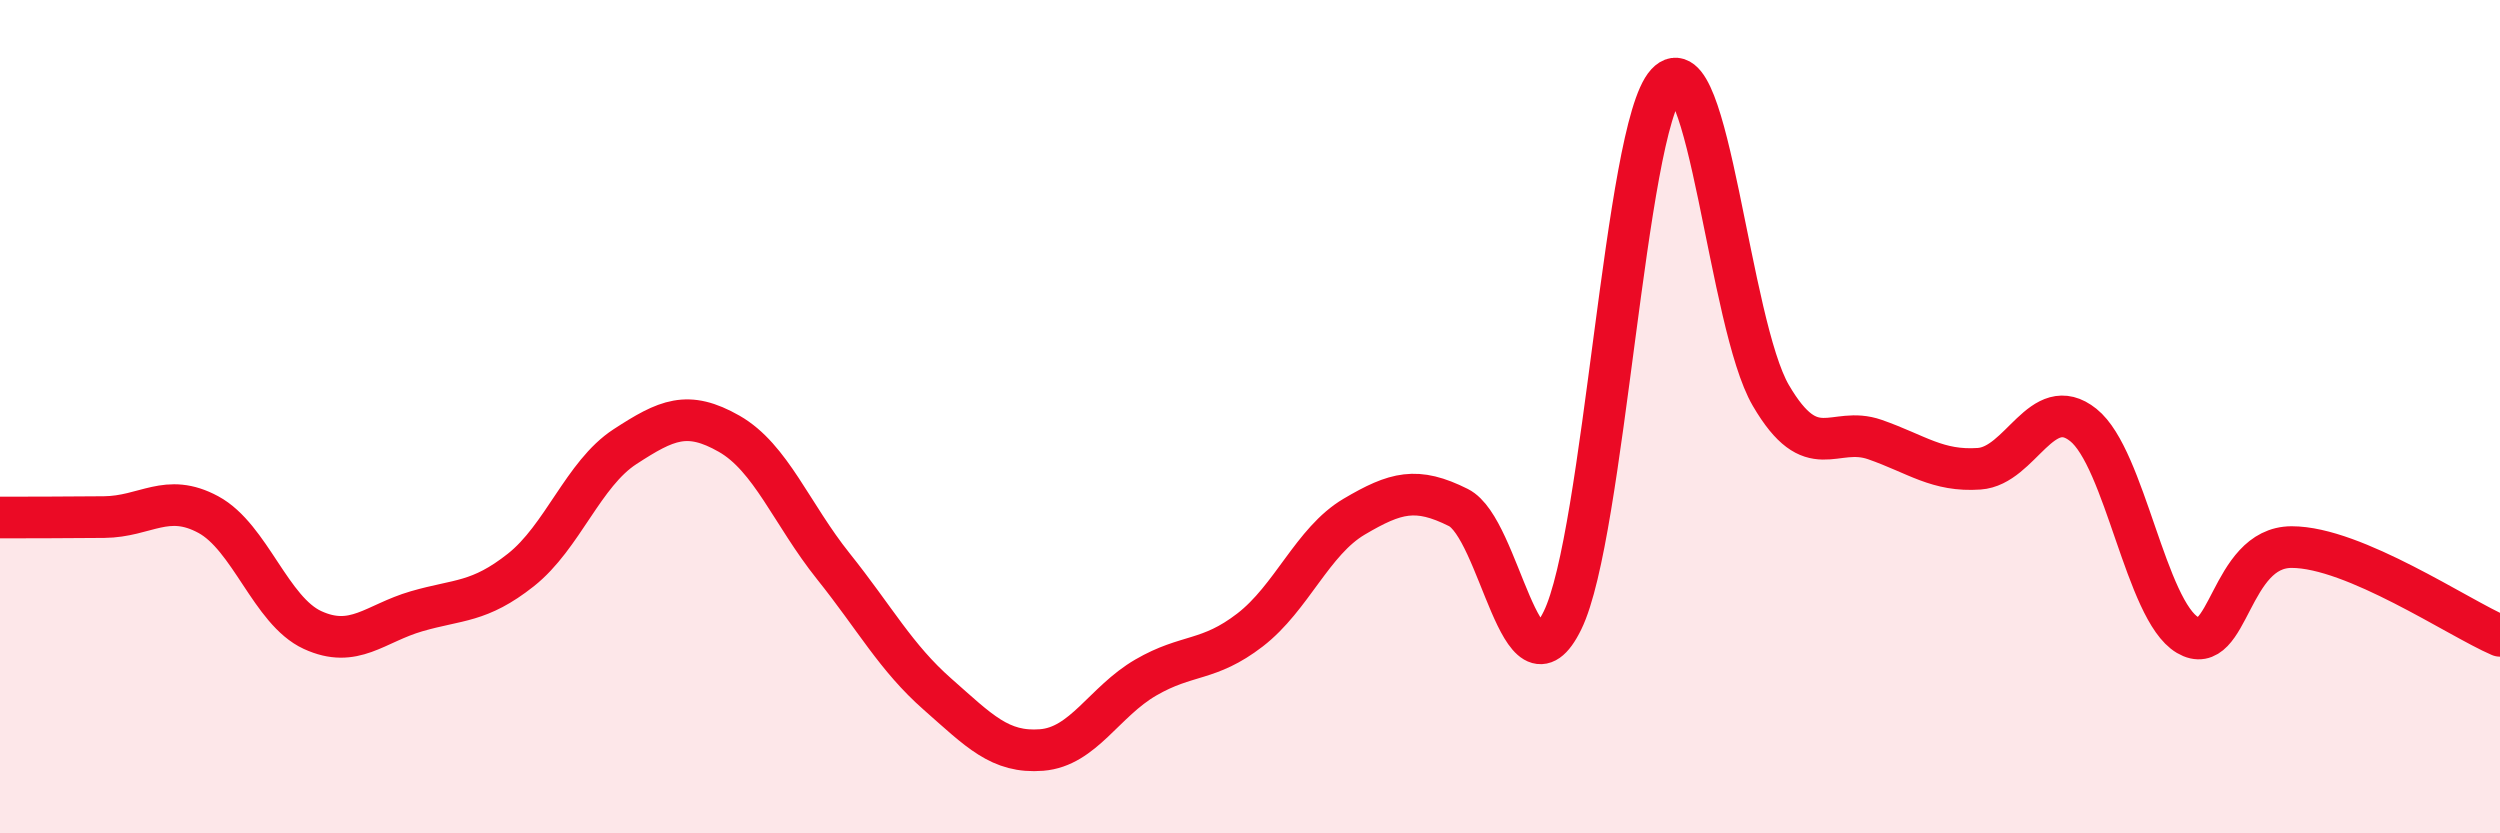
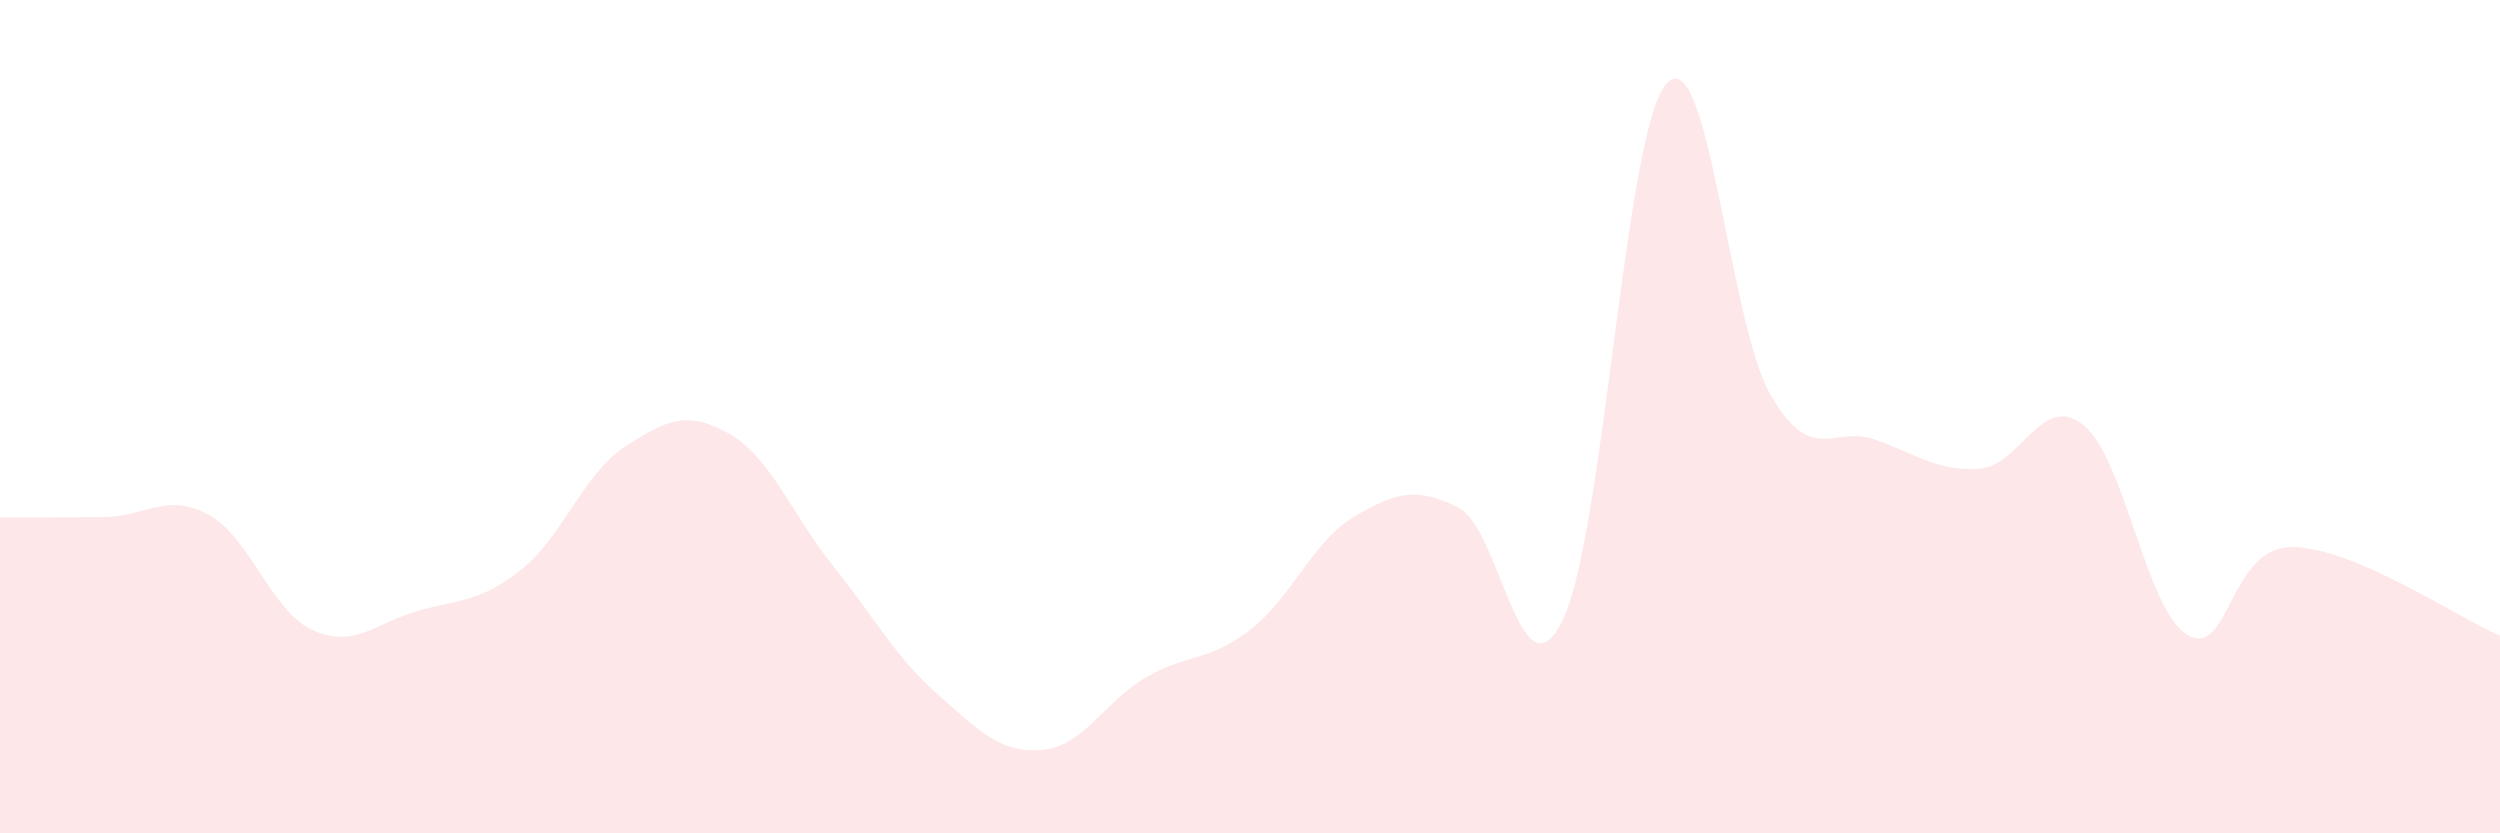
<svg xmlns="http://www.w3.org/2000/svg" width="60" height="20" viewBox="0 0 60 20">
  <path d="M 0,12.42 C 0.5,12.42 1.5,12.42 2.5,12.41 C 3.5,12.4 4,11.81 5,12.35 C 6,12.89 6.5,14.66 7.5,15.12 C 8.5,15.58 9,14.96 10,14.67 C 11,14.38 11.5,14.47 12.5,13.68 C 13.5,12.89 14,11.37 15,10.72 C 16,10.07 16.5,9.84 17.5,10.41 C 18.5,10.98 19,12.34 20,13.59 C 21,14.84 21.5,15.78 22.5,16.66 C 23.5,17.54 24,18.08 25,18 C 26,17.92 26.5,16.84 27.5,16.26 C 28.5,15.68 29,15.89 30,15.12 C 31,14.35 31.5,12.99 32.5,12.4 C 33.5,11.81 34,11.68 35,12.18 C 36,12.68 36.5,16.93 37.5,14.89 C 38.5,12.85 39,3.08 40,2 C 41,0.92 41.5,7.78 42.5,9.49 C 43.5,11.2 44,10.2 45,10.55 C 46,10.9 46.5,11.32 47.5,11.25 C 48.5,11.18 49,9.4 50,10.2 C 51,11 51.5,14.65 52.5,15.24 C 53.5,15.83 53.5,13.13 55,13.13 C 56.5,13.13 59,14.83 60,15.26L60 20L0 20Z" fill="#EB0A25" opacity="0.1" stroke-linecap="round" stroke-linejoin="round" />
-   <path d="M 0,12.42 C 0.5,12.42 1.5,12.42 2.5,12.41 C 3.5,12.4 4,11.81 5,12.35 C 6,12.89 6.5,14.66 7.5,15.12 C 8.5,15.58 9,14.96 10,14.67 C 11,14.38 11.5,14.47 12.5,13.68 C 13.5,12.89 14,11.37 15,10.72 C 16,10.07 16.5,9.84 17.5,10.41 C 18.5,10.98 19,12.34 20,13.59 C 21,14.84 21.5,15.78 22.5,16.66 C 23.5,17.54 24,18.08 25,18 C 26,17.92 26.5,16.84 27.5,16.26 C 28.5,15.68 29,15.89 30,15.12 C 31,14.35 31.5,12.99 32.5,12.4 C 33.5,11.81 34,11.68 35,12.18 C 36,12.68 36.5,16.93 37.5,14.89 C 38.5,12.85 39,3.08 40,2 C 41,0.92 41.5,7.78 42.5,9.49 C 43.5,11.2 44,10.2 45,10.55 C 46,10.9 46.5,11.32 47.5,11.25 C 48.5,11.18 49,9.4 50,10.2 C 51,11 51.5,14.65 52.5,15.24 C 53.5,15.83 53.5,13.13 55,13.13 C 56.5,13.13 59,14.83 60,15.26" stroke="#EB0A25" stroke-width="1" fill="none" stroke-linecap="round" stroke-linejoin="round" />
</svg>